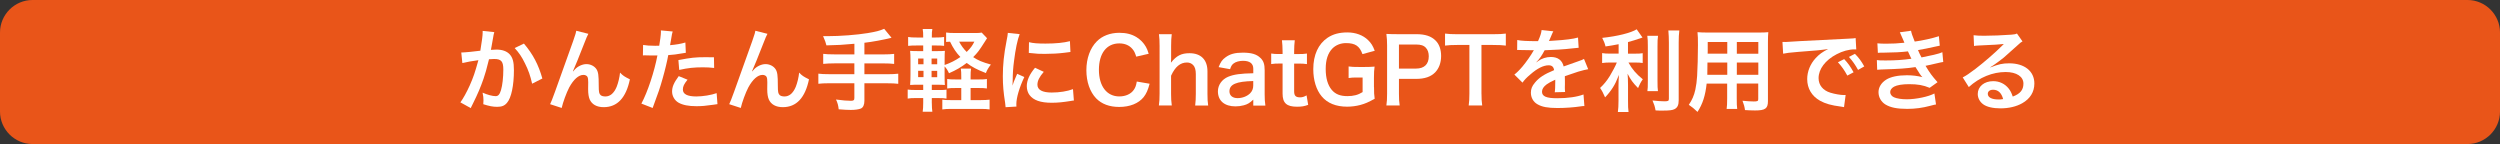
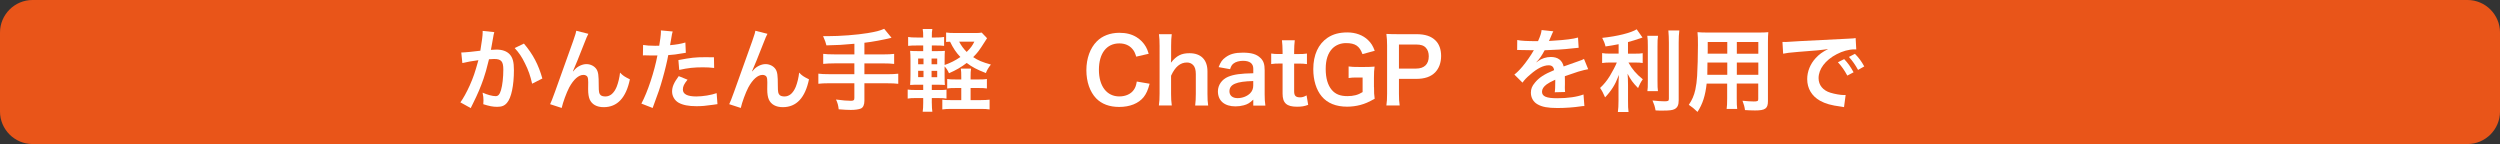
<svg xmlns="http://www.w3.org/2000/svg" version="1.1" id="レイヤー_1" x="0px" y="0px" width="670px" height="38.71px" viewBox="0 0 670 38.71" style="enable-background:new 0 0 670 38.71;" xml:space="preserve">
  <rect x="0" y="0" width="670" height="38.71" fill="#333333" stroke="none" />
  <style type="text/css">
	.st0{fill:#E95519;}
	.st1{fill:#FFFFFF;}
</style>
  <g>
    <path class="st0" d="M0,8.71C0,3.92,3.92,0,8.71,0h652.58c4.79,0,8.71,3.92,8.71,8.71v21.18c0,4.79-3.92,8.71-8.71,8.71H8.71   C3.92,38.6,0,34.68,0,29.89V8.71z" />
  </g>
  <g>
    <path class="st1" d="M132.47,8.61c-0.07,0.22-0.14,0.48-0.19,0.74c-0.05,0.31-0.07,0.43-0.14,0.82c-0.07,0.5-0.07,0.5-0.41,2.3   c-0.1,0.53-0.1,0.58-0.17,0.89c0.7-0.05,1.03-0.07,1.49-0.07c1.58,0,2.76,0.43,3.55,1.27c0.82,0.91,1.13,2.06,1.13,4.25   c0,4.13-0.7,7.42-1.85,8.74c-0.67,0.79-1.39,1.08-2.66,1.08c-1.1,0-2.09-0.19-3.7-0.7c0.02-0.48,0.05-0.82,0.05-1.06   c0-0.62-0.05-1.1-0.24-2.04c1.3,0.58,2.66,0.94,3.5,0.94c0.7,0,1.08-0.46,1.44-1.63c0.38-1.25,0.62-3.43,0.62-5.47   c0-2.21-0.55-2.86-2.45-2.86c-0.48,0-0.84,0.02-1.39,0.07c-0.72,2.93-0.94,3.65-1.46,5.21c-0.84,2.4-1.49,3.94-2.88,6.75   c-0.12,0.24-0.12,0.24-0.36,0.72c-0.07,0.14-0.07,0.17-0.19,0.41l-2.78-1.54c0.72-0.96,1.68-2.69,2.5-4.51   c1.03-2.35,1.37-3.36,2.33-6.79c-1.22,0.14-3.5,0.55-4.3,0.77l-0.29-2.83c0.89,0,3.79-0.29,5.11-0.48   c0.43-2.59,0.62-4.06,0.62-4.85c0-0.1,0-0.26,0-0.46L132.47,8.61z M140.41,11.68c2.4,2.81,3.91,5.67,4.94,9.36l-2.74,1.39   c-0.46-2.06-1.01-3.65-1.92-5.45c-0.86-1.78-1.63-2.88-2.76-4.1L140.41,11.68z" />
    <path class="st1" d="M153.61,19.13c0.14-0.17,0.14-0.17,0.46-0.53c0.77-0.84,2.02-1.42,3.1-1.42c1.1,0,2.16,0.55,2.69,1.37   c0.48,0.77,0.6,1.63,0.6,4.39c0,1.73,0.1,2.21,0.53,2.57c0.26,0.22,0.7,0.34,1.27,0.34c1.27,0,2.3-0.89,3-2.57   c0.43-1.08,0.79-2.57,0.91-3.82c0.79,0.82,1.15,1.06,2.64,1.8c-1.03,4.97-3.38,7.46-7.01,7.46c-1.85,0-3.17-0.72-3.77-2.09   c-0.26-0.62-0.41-1.49-0.41-2.67c0-0.02,0-0.14,0-0.24c0.02-0.86,0.02-1.44,0.02-1.68c0-0.74-0.05-1.1-0.19-1.42   c-0.17-0.34-0.6-0.55-1.08-0.55c-1.3,0-2.64,1.2-3.82,3.36c-0.72,1.37-1.7,4.03-2.02,5.5l-3.1-1.01c0.34-0.7,0.55-1.27,1.32-3.36   c5.52-15.34,5.52-15.34,5.69-16.32l3.24,0.82c-0.34,0.65-0.46,0.91-1.18,2.76c-1.37,3.5-2.42,6.12-2.95,7.25L153.61,19.13z" />
    <path class="st1" d="M172.35,12.05c0.86,0.14,1.82,0.22,3.22,0.22c0.29,0,0.55,0,1.1-0.02c0.22-1.15,0.46-3,0.46-3.67   c0-0.1,0-0.24-0.02-0.43l3.17,0.29c-0.17,0.55-0.17,0.55-0.46,2.3c-0.12,0.67-0.14,0.82-0.24,1.37c1.78-0.17,2.9-0.36,4.1-0.72   l0.12,2.76c-0.19,0.02-0.19,0.02-0.77,0.12c-1.22,0.24-3.14,0.48-3.94,0.5c-0.26,1.49-0.86,4.03-1.49,6.22   c-0.7,2.5-1.1,3.7-2.69,7.95l-3.02-1.18c1.66-3.05,3.5-8.64,4.3-12.91c-0.17,0.02-0.26,0.02-0.31,0.02h-1.39   c-0.12,0-0.36,0-0.77-0.02c-0.43-0.02-0.77-0.02-0.96-0.02c-0.12,0-0.24,0-0.46,0.02L172.35,12.05z M184.26,21.36   c-0.96,1.2-1.25,1.8-1.25,2.64c0,1.22,1.2,1.85,3.6,1.85c1.75,0,4.06-0.38,5.45-0.89l0.22,2.95c-0.43,0.05-0.62,0.07-1.18,0.17   c-1.99,0.29-3.05,0.38-4.46,0.38c-2.14,0-3.67-0.31-4.82-0.96c-1.03-0.6-1.7-1.75-1.7-2.95c0-1.27,0.46-2.35,1.78-4.15   L184.26,21.36z M191.39,18.21c-1.15-0.12-1.82-0.17-3.02-0.17c-2.38,0-3.96,0.17-6.34,0.7l-0.22-2.64   c3.41-0.65,4.56-0.77,7.15-0.77c0.65,0,0.86,0,2.38,0.02L191.39,18.21z" />
    <path class="st1" d="M201.61,19.13c0.14-0.17,0.14-0.17,0.46-0.53c0.77-0.84,2.02-1.42,3.1-1.42c1.1,0,2.16,0.55,2.69,1.37   c0.48,0.77,0.6,1.63,0.6,4.39c0,1.73,0.1,2.21,0.53,2.57c0.26,0.22,0.7,0.34,1.27,0.34c1.27,0,2.3-0.89,3-2.57   c0.43-1.08,0.79-2.57,0.91-3.82c0.79,0.82,1.15,1.06,2.64,1.8c-1.03,4.97-3.38,7.46-7.01,7.46c-1.85,0-3.17-0.72-3.77-2.09   c-0.26-0.62-0.41-1.49-0.41-2.67c0-0.02,0-0.14,0-0.24c0.02-0.86,0.02-1.44,0.02-1.68c0-0.74-0.05-1.1-0.19-1.42   c-0.17-0.34-0.6-0.55-1.08-0.55c-1.3,0-2.64,1.2-3.82,3.36c-0.72,1.37-1.7,4.03-2.02,5.5l-3.1-1.01c0.34-0.7,0.55-1.27,1.32-3.36   c5.52-15.34,5.52-15.34,5.69-16.32l3.24,0.82c-0.34,0.65-0.46,0.91-1.18,2.76c-1.37,3.5-2.42,6.12-2.95,7.25L201.61,19.13z" />
    <path class="st1" d="M228.97,11.73c-3.14,0.29-4.34,0.36-7.49,0.43c-0.26-0.98-0.26-0.98-0.89-2.47c0.53,0,0.82,0,1.18,0   c3.43,0,7.87-0.34,10.75-0.82c2.28-0.38,3.14-0.6,4.44-1.15l1.97,2.4c-2.06,0.53-5.33,1.13-7.27,1.34v3.12h4.97   c1.37,0,2.21-0.05,3-0.14v2.69c-0.82-0.1-1.73-0.14-2.95-0.14h-5.02v2.9h6.14c1.34,0,2.14-0.05,2.93-0.14v2.71   c-0.84-0.1-1.63-0.14-2.93-0.14h-6.14v4.7c0,1.06-0.34,1.8-0.94,2.06c-0.55,0.24-1.58,0.38-2.69,0.38c-0.72,0-1.9-0.05-3.26-0.17   c-0.12-1.06-0.26-1.61-0.72-2.62c1.73,0.24,3.02,0.34,4.01,0.34c0.7,0,0.91-0.17,0.91-0.74v-3.96h-6.7c-1.32,0-2.11,0.05-2.95,0.14   v-2.71c0.79,0.1,1.58,0.14,2.95,0.14h6.7v-2.9h-5.35c-1.06,0-2.18,0.05-3,0.14v-2.69c0.79,0.1,1.61,0.14,2.98,0.14h5.38V11.73z" />
    <path class="st1" d="M249.73,27.65c0,0.98,0.05,1.68,0.14,2.3h-2.59c0.1-0.67,0.14-1.42,0.14-2.42v-1.25h-1.9   c-1.1,0-1.51,0.02-2.26,0.14V24c0.7,0.1,1.13,0.12,2.26,0.12h1.9V22.7h-1.06c-1.06,0-1.61,0.02-2.45,0.07   c0.07-0.82,0.1-1.61,0.1-2.76v-3.79c0-1.18-0.02-1.82-0.1-2.59c0.67,0.05,1.22,0.07,2.45,0.07h1.06v-1.51h-1.78   c-1.03,0-1.49,0.02-2.26,0.1V9.91c0.7,0.12,1.13,0.14,2.26,0.14h1.78c0-1.13-0.02-1.61-0.14-2.28h2.59   c-0.12,0.6-0.14,1.06-0.14,2.28h1.03c1.13,0,1.54-0.02,2.26-0.14v2.38c-0.67-0.07-1.1-0.1-2.26-0.1h-1.03v1.51h1.32   c1.18,0,1.61-0.02,2.18-0.07c-0.05,0.62-0.07,1.08-0.07,2.45v1.34c1.58-0.55,2.95-1.25,4.22-2.14c-1.15-1.2-1.94-2.4-2.76-4.1   c-0.55,0.02-0.72,0.02-1.06,0.07V8.71c0.6,0.1,1.32,0.14,2.42,0.14h5.33c0.84,0,1.37-0.02,1.78-0.12l1.44,1.51   c-0.19,0.31-0.34,0.5-0.6,0.94c-1.56,2.45-1.9,2.9-3.12,4.13c1.3,0.86,2.4,1.34,4.75,1.99c-0.67,0.84-1.08,1.54-1.34,2.28   c-2.47-0.96-3.72-1.63-5.14-2.71c-1.51,1.15-2.83,1.92-4.75,2.76c-0.34-0.77-0.72-1.37-1.18-1.82v2.3c0,1.18,0.02,1.99,0.07,2.67   c-0.6-0.05-1.06-0.07-2.23-0.07h-1.27v1.42h2.02c1.03,0,1.42-0.02,1.92-0.1v2.4c-0.7-0.12-1.13-0.14-2.02-0.14h-1.92V27.65z    M246.06,15.69v1.54h1.44v-1.54H246.06z M246.06,18.98v1.7h1.44v-1.7H246.06z M251.17,17.23v-1.54h-1.51v1.54H251.17z    M251.17,20.69v-1.7h-1.51v1.7H251.17z M262.4,21.29c1.1,0,1.51-0.02,2.09-0.12v2.54c-0.67-0.1-1.2-0.12-2.14-0.12h-2.23v3.24h2.69   c1.06,0,1.75-0.05,2.4-0.12v2.62c-0.7-0.12-1.34-0.14-2.4-0.14h-7.82c-1.1,0-1.73,0.02-2.45,0.14v-2.62   c0.67,0.1,1.25,0.12,2.3,0.12h2.78v-3.24h-1.54c-0.98,0-1.56,0.02-2.23,0.12v-2.54c0.6,0.1,1.2,0.12,2.28,0.12h1.49v-0.6   c0-1.13-0.02-1.7-0.12-2.3h2.74c-0.1,0.58-0.12,1.18-0.12,2.3v0.6H262.4z M257.05,11.16c0.55,1.06,1.18,1.92,2.02,2.76   c1.08-1.06,1.51-1.66,2.06-2.76H257.05z" />
-     <path class="st1" d="M269.5,28.73c-0.02-0.43-0.05-0.58-0.12-1.13c-0.46-2.9-0.62-4.75-0.62-7.18c0-3.1,0.29-5.83,0.98-9.38   c0.26-1.34,0.31-1.58,0.36-2.23l3.17,0.34c-0.58,1.42-1.13,4.1-1.51,7.18c-0.24,1.8-0.34,3.22-0.36,5.3c0,0.53-0.02,0.72-0.05,1.32   c0.26-0.84,0.31-1.01,1.25-3.17l1.92,0.86c-1.32,2.78-2.14,5.57-2.14,7.27c0,0.14,0,0.34,0.02,0.65L269.5,28.73z M279.73,19.25   c-1.2,1.39-1.7,2.42-1.7,3.46c0,1.37,1.32,2.09,3.82,2.09c2.11,0,4.2-0.34,5.71-0.91l0.24,3.05c-0.34,0.02-0.43,0.05-0.98,0.14   c-1.92,0.31-3.38,0.46-4.97,0.46c-2.98,0-4.9-0.67-5.95-2.09c-0.46-0.6-0.72-1.49-0.72-2.35c0-1.56,0.72-3.17,2.21-4.94   L279.73,19.25z M275.77,11.3c1.08,0.29,2.35,0.38,4.44,0.38c2.66,0,4.94-0.22,6.53-0.65l0.14,2.9c-0.19,0.02-0.55,0.07-1.7,0.22   c-1.54,0.19-3.36,0.29-5.14,0.29c-1.75,0-1.78,0-4.32-0.26L275.77,11.3z" />
    <path class="st1" d="M308.1,22.44c-0.46,1.73-0.89,2.67-1.61,3.6c-1.37,1.68-3.67,2.62-6.55,2.62c-2.62,0-4.7-0.79-6.17-2.3   c-1.68-1.75-2.62-4.46-2.62-7.54c0-3.17,1.01-5.95,2.81-7.75c1.44-1.46,3.6-2.28,6-2.28c1.87,0,3.29,0.36,4.61,1.15   c1.08,0.67,1.94,1.56,2.54,2.62c0.29,0.5,0.46,0.94,0.74,1.85l-3.34,0.77c-0.34-1.06-0.55-1.51-1.03-2.06   c-0.82-0.98-2.02-1.49-3.5-1.49c-3.41,0-5.47,2.66-5.47,7.08c0,4.39,2.11,7.13,5.47,7.13c1.68,0,3.12-0.65,3.89-1.78   c0.41-0.6,0.6-1.1,0.79-2.21L308.1,22.44z" />
    <path class="st1" d="M314.03,9.17c-0.12,0.91-0.17,1.8-0.17,3.17v3.43c0,0.31,0,0.43-0.05,1.03c1.49-1.87,2.78-2.54,4.97-2.54   c3.07,0,4.82,1.75,4.82,4.85v6.05c0,1.32,0.05,2.23,0.19,3.12h-3.48c0.12-1.08,0.17-1.9,0.17-3.12v-5.33c0-1.1-0.24-1.9-0.7-2.38   c-0.43-0.46-1.01-0.7-1.66-0.7c-1.8,0-3.19,1.15-4.27,3.55v4.85c0,1.18,0.05,2.09,0.19,3.12h-3.46c0.14-1.03,0.19-1.75,0.19-3.12   V12.31c0-1.44-0.05-2.18-0.17-3.14H314.03z" />
    <path class="st1" d="M335.87,26.71c-0.96,0.91-1.56,1.25-2.54,1.51c-0.7,0.19-1.46,0.29-2.23,0.29c-2.93,0-4.7-1.51-4.7-4.03   c0-1.68,1.06-3.19,2.71-3.89c1.56-0.65,3.34-0.89,6.77-0.96v-1.22c0-1.39-0.94-2.11-2.76-2.11c-0.96,0-1.94,0.26-2.5,0.7   c-0.46,0.34-0.67,0.67-0.96,1.54l-3.07-0.55c0.55-1.39,0.98-2.02,1.9-2.66c1.18-0.86,2.52-1.22,4.58-1.22c2.3,0,3.7,0.41,4.73,1.42   c0.82,0.77,1.13,1.68,1.13,3.31v6.46c0,1.27,0.05,1.92,0.19,3h-3.24V26.71z M335.87,21.72c-4.58,0.1-6.38,0.89-6.38,2.76   c0,1.13,0.84,1.82,2.18,1.82c1.27,0,2.52-0.48,3.34-1.27c0.58-0.58,0.86-1.27,0.86-2.11V21.72z" />
    <path class="st1" d="M347,10.8c-0.1,0.84-0.17,1.87-0.17,2.95v0.74h1.01c1.13,0,1.66-0.02,2.42-0.14v2.83   c-0.79-0.12-1.25-0.14-2.35-0.14h-1.08v7.44c0,1.18,0.43,1.61,1.58,1.61c0.62,0,1.01-0.12,1.75-0.53l0.43,2.54   c-1.03,0.38-1.75,0.5-3,0.5c-2.76,0-3.86-0.98-3.86-3.5v-8.07h-0.91c-0.89,0-1.34,0.02-2.14,0.14v-2.83   c0.7,0.12,1.15,0.14,2.16,0.14h0.89v-0.74c0-1.03-0.07-2.09-0.17-2.95H347z" />
    <path class="st1" d="M368.24,23.35c0,1.42,0.02,2.06,0.17,3.12c-1.7,0.94-2.57,1.32-3.84,1.66c-1.08,0.29-2.35,0.46-3.53,0.46   c-3,0-5.3-0.94-6.82-2.76c-1.46-1.73-2.26-4.32-2.26-7.3c0-3.82,1.34-6.74,3.84-8.42c1.49-0.98,3.12-1.42,5.33-1.42   c2.18,0,4.18,0.74,5.52,2.06c0.84,0.82,1.27,1.51,1.78,2.86l-3.29,0.89c-0.79-2.18-1.94-2.95-4.42-2.95   c-1.42,0-2.74,0.53-3.65,1.46c-1.2,1.25-1.78,3.02-1.78,5.47c0,2.47,0.55,4.34,1.63,5.62c0.98,1.15,2.28,1.66,4.18,1.66   c1.63,0,2.86-0.31,4.08-1.08v-3.91h-1.3c-1.22,0-1.73,0.02-2.45,0.14v-3.1c0.86,0.12,1.39,0.14,2.88,0.14h1.25   c1.1,0,1.8-0.02,2.83-0.1c-0.12,0.89-0.17,1.63-0.17,2.98V23.35z" />
    <path class="st1" d="M371.55,28.27c0.14-0.96,0.19-1.8,0.19-3.1V12.19c0-1.15-0.05-2.02-0.19-3.1c1.03,0.05,1.78,0.07,3.05,0.07   h5.02c2.33,0,3.96,0.55,5.11,1.7c0.98,0.96,1.49,2.4,1.49,4.13c0,1.82-0.55,3.31-1.61,4.42c-1.18,1.18-2.81,1.73-5.11,1.73h-4.58   v4.01c0,1.3,0.05,2.21,0.19,3.12H371.55z M379.5,18.38c2.21,0,3.41-1.18,3.41-3.29c0-0.96-0.26-1.75-0.79-2.3   c-0.55-0.6-1.34-0.86-2.62-0.86h-4.58v6.46H379.5z" />
-     <path class="st1" d="M397.04,25.15c0,1.3,0.05,2.14,0.19,3.12h-3.62c0.14-1.01,0.19-1.82,0.19-3.12V12.05h-3.24   c-1.42,0-2.45,0.05-3.29,0.17V9c0.86,0.12,1.9,0.17,3.26,0.17h9.5c1.73,0,2.62-0.05,3.53-0.17v3.22c-0.89-0.12-1.8-0.17-3.53-0.17   h-3V25.15z" />
    <path class="st1" d="M406.62,10.72c0.98,0.22,2.52,0.31,5.57,0.31c0.65-1.44,0.86-2.16,0.96-2.98l3.14,0.34   c-0.14,0.24-0.14,0.24-0.96,2.16c-0.12,0.26-0.17,0.34-0.22,0.43c0.19-0.02,0.19-0.02,1.51-0.1c2.78-0.17,4.97-0.43,6.29-0.82   l0.17,2.74c-0.67,0.05-0.67,0.05-1.9,0.19c-1.75,0.22-4.8,0.41-7.22,0.48c-0.7,1.37-1.37,2.33-2.21,3.19l0.02,0.05   c0.17-0.12,0.17-0.12,0.48-0.36c0.89-0.67,2.16-1.08,3.38-1.08c1.87,0,3.05,0.89,3.43,2.54c1.85-0.67,3.07-1.1,3.67-1.3   c1.3-0.46,1.39-0.48,1.78-0.72l1.13,2.76c-0.67,0.1-1.39,0.29-2.66,0.65c-0.34,0.1-1.54,0.5-3.6,1.22v0.26   c0.02,0.62,0.02,0.62,0.02,0.96c0,0.24,0,0.65,0,0.96c-0.02,0.41-0.02,0.62-0.02,0.79c0,0.53,0.02,0.86,0.07,1.27l-2.78,0.07   c0.1-0.43,0.14-1.66,0.14-2.79c0-0.34,0-0.34,0-0.58c-1.18,0.55-1.8,0.89-2.3,1.25c-0.84,0.62-1.25,1.27-1.25,1.97   c0,1.25,1.15,1.75,4.06,1.75c2.88,0,5.35-0.36,7.06-1.01l0.24,3.1c-0.41,0-0.53,0.02-1.1,0.1c-1.73,0.26-4.03,0.43-6.14,0.43   c-2.54,0-4.13-0.29-5.35-1.01c-1.1-0.62-1.75-1.78-1.75-3.1c0-0.98,0.29-1.75,1.06-2.66c1.08-1.34,2.45-2.26,5.16-3.38   c-0.12-0.89-0.6-1.3-1.46-1.3c-1.39,0-3.07,0.84-4.92,2.47c-1.01,0.84-1.56,1.44-2.09,2.18l-2.18-2.16   c0.62-0.48,1.32-1.15,2.16-2.14c0.94-1.1,2.4-3.19,2.88-4.1c0.1-0.19,0.1-0.19,0.19-0.31c-0.1,0-0.41,0.02-0.41,0.02   c-0.38,0-2.5-0.05-3.02-0.05c-0.46-0.02-0.46-0.02-0.67-0.02c-0.07,0-0.22,0-0.38,0.02L406.62,10.72z" />
    <path class="st1" d="M433.78,11.85c-1.56,0.31-2.06,0.38-3.5,0.6c-0.19-0.82-0.43-1.39-0.89-2.3c3.96-0.41,7.75-1.34,9.24-2.3   l1.56,2.21c-1.73,0.6-2.83,0.94-3.89,1.22v3.1h1.92c0.86,0,1.46-0.02,2.02-0.12v2.62c-0.6-0.1-1.18-0.12-2.06-0.12h-1.75   c0.94,1.73,2.06,3.05,3.84,4.49c-0.48,0.65-0.96,1.56-1.27,2.35c-1.42-1.44-1.94-2.18-2.81-3.84c0.07,0.82,0.12,1.8,0.12,3.02v4.18   c0,1.51,0.02,2.21,0.14,3.05h-2.86c0.12-0.89,0.17-1.68,0.17-3.05v-4.01c0-0.96,0.05-2.06,0.12-2.88c-0.7,1.75-1.03,2.42-1.63,3.38   c-0.67,1.03-1.18,1.68-2.09,2.64c-0.48-1.13-0.84-1.8-1.34-2.52c1.03-0.96,1.8-1.9,2.62-3.22c0.62-1.01,1.56-2.78,1.87-3.6h-1.73   c-0.94,0-1.54,0.05-2.21,0.14v-2.66c0.62,0.12,1.18,0.14,2.26,0.14h2.16V11.85z M444.35,9.6c-0.12,0.79-0.14,1.49-0.14,2.9v9.07   c0,1.54,0.02,2.14,0.12,2.86h-2.83c0.1-0.7,0.12-1.2,0.12-2.81V12.5c0-1.39-0.02-2.06-0.14-2.9H444.35z M450.06,8.16   c-0.12,0.96-0.17,1.9-0.17,3.26v15.43c0,1.27-0.31,1.97-1.08,2.38c-0.58,0.31-1.39,0.41-3.34,0.41c-0.6,0-0.96,0-1.78-0.05   c-0.19-1.08-0.38-1.63-0.82-2.66c1.37,0.14,2.28,0.22,3.17,0.22c1.06,0,1.22-0.1,1.22-0.72v-15c0-1.2-0.05-2.21-0.14-3.26H450.06z" />
    <path class="st1" d="M457.38,22.41c-0.34,3.19-1.06,5.45-2.45,7.58c-1.01-0.96-1.34-1.22-2.33-1.9c0.86-1.25,1.42-2.52,1.75-4.06   c0.24-1.13,0.41-2.38,0.48-3.67c0.12-2.02,0.22-5.42,0.22-8.26c0-1.73-0.02-2.5-0.12-3.48c0.84,0.07,1.46,0.1,2.76,0.1h13.46   c1.34,0,2.02-0.02,2.76-0.1c-0.07,0.82-0.1,1.42-0.1,2.71v15.77c0,1.99-0.72,2.5-3.46,2.5c-0.74,0-1.97-0.05-2.69-0.1   c-0.12-0.91-0.29-1.49-0.67-2.5c1.2,0.12,2.26,0.19,3.02,0.19c0.98,0,1.2-0.1,1.2-0.6v-4.2h-5.76v3.94c0,1.39,0.02,2.16,0.12,2.86   h-2.83c0.1-0.72,0.14-1.42,0.14-2.83v-3.96H457.38z M462.9,16.75h-5.3c0,0.7-0.02,1.18-0.02,1.51c-0.02,1.13-0.02,1.3-0.02,1.78   h5.35V16.75z M462.9,11.25h-5.23v2.47l-0.02,0.67h5.26V11.25z M471.23,14.4v-3.14h-5.76v3.14H471.23z M471.23,20.04v-3.29h-5.76   v3.29H471.23z" />
    <path class="st1" d="M477.7,11.23c0.53,0.02,0.79,0.02,0.91,0.02c0.43,0,0.43,0,3.96-0.24c1.75-0.1,5.86-0.31,12.27-0.62   c1.97-0.1,2.09-0.1,2.47-0.19l0.17,3.05c-0.26-0.02-0.26-0.02-0.5-0.02c-1.44,0-3.22,0.48-4.75,1.3c-3.05,1.58-4.85,3.98-4.85,6.41   c0,1.87,1.18,3.31,3.19,3.91c1.18,0.36,2.71,0.62,3.58,0.62c0.02,0,0.24,0,0.48-0.02l-0.43,3.26c-0.31-0.07-0.36-0.07-0.82-0.14   c-2.64-0.34-4.15-0.77-5.62-1.58c-2.21-1.25-3.43-3.29-3.43-5.79c0-2.04,0.82-4.06,2.28-5.64c0.91-0.98,1.78-1.63,3.34-2.42   c-1.94,0.29-3.43,0.43-8.09,0.77c-2.14,0.17-3.24,0.31-3.98,0.48L477.7,11.23z M494.24,15.84c1.06,1.13,1.7,2.04,2.52,3.53   l-1.68,0.89c-0.79-1.46-1.46-2.42-2.52-3.58L494.24,15.84z M497.96,18.74c-0.72-1.32-1.51-2.45-2.45-3.48l1.61-0.84   c1.08,1.1,1.75,2.02,2.5,3.38L497.96,18.74z" />
-     <path class="st1" d="M503.14,11.61c0.7,0.07,1.25,0.1,2.3,0.1c1.82,0,3.12-0.07,4.94-0.26c-0.07-0.19-0.07-0.19-0.26-0.62   c-0.6-1.39-0.94-2.14-0.96-2.18l3-0.41c0.1,0.6,0.34,1.32,0.98,2.9c2.04-0.26,4.82-0.89,6.48-1.44l0.24,2.54   c-0.24,0.05-0.24,0.05-0.82,0.17c-1.61,0.38-4.27,0.91-5.02,1.01c0.38,0.89,0.53,1.2,0.94,1.97c2.06-0.43,3.17-0.67,3.31-0.7   c1.37-0.34,1.66-0.43,2.28-0.7l0.24,2.62c-0.46,0.07-0.96,0.17-1.51,0.31c-0.98,0.24-1.78,0.41-2.35,0.53   c-0.6,0.12-0.6,0.12-0.89,0.19c1.25,2.06,1.63,2.57,3.22,4.39l-2.11,1.51c-1.73-0.72-3.17-0.98-5.52-0.98   c-1.82,0-3.22,0.24-4.03,0.67c-0.67,0.38-1.03,0.89-1.03,1.46s0.41,1.13,1.03,1.39c0.77,0.34,2.04,0.53,3.43,0.53   c2.5,0,5.88-0.72,7.39-1.56l0.43,2.95c-0.46,0.07-0.46,0.07-1.56,0.36c-2.04,0.55-4.03,0.82-6.14,0.82c-2.76,0-4.51-0.36-5.86-1.18   c-1.15-0.72-1.85-1.94-1.85-3.29c0-1.3,0.72-2.5,2.02-3.34c1.25-0.79,3.17-1.2,5.59-1.2c1.46,0,2.86,0.17,4.15,0.5   c-0.38-0.36-0.84-1.03-1.85-2.69c-2.54,0.38-4.08,0.48-9.29,0.65c-0.41,0.02-0.58,0.02-0.98,0.07L503,16.1   c0.7,0.1,0.84,0.1,2.47,0.1c2.52,0,4.51-0.14,6.79-0.46c-0.14-0.29-0.24-0.43-0.43-0.89c-0.24-0.5-0.31-0.65-0.5-1.08   c-1.92,0.22-3.65,0.31-6.43,0.34c-1.01,0-1.13,0.02-1.63,0.05L503.14,11.61z" />
-     <path class="st1" d="M533.43,18.07c2.18-0.86,3.24-1.1,5.04-1.1c4.1,0,6.74,2.11,6.74,5.4c0,2.28-1.13,4.1-3.26,5.3   c-1.56,0.89-3.6,1.37-5.81,1.37c-2.02,0-3.7-0.38-4.66-1.1c-0.91-0.67-1.44-1.68-1.44-2.76c0-1.99,1.73-3.43,4.13-3.43   c1.68,0,3.14,0.7,4.15,1.97c0.48,0.6,0.74,1.13,1.1,2.16c1.99-0.74,2.86-1.78,2.86-3.48c0-1.87-1.85-3.1-4.75-3.1   c-3.5,0-7.01,1.42-9.89,4.03l-1.63-2.59c0.84-0.41,1.8-1.06,3.38-2.26c2.23-1.7,5.35-4.39,7.18-6.24c0.05-0.05,0.29-0.29,0.43-0.43   l-0.02-0.02c-0.91,0.12-2.45,0.22-6.79,0.41c-0.53,0.02-0.7,0.05-1.15,0.12l-0.12-2.88c0.82,0.1,1.51,0.14,2.83,0.14   c2.04,0,4.97-0.12,7.3-0.29c0.84-0.07,1.1-0.12,1.49-0.31l1.49,2.11c-0.41,0.22-0.58,0.36-1.25,0.98c-1.2,1.1-2.95,2.66-3.77,3.36   c-0.43,0.36-2.16,1.66-2.64,1.97c-0.6,0.41-0.6,0.41-0.98,0.62L533.43,18.07z M534.15,24.05c-0.86,0-1.42,0.43-1.42,1.1   c0,0.96,1.08,1.51,2.86,1.51c0.46,0,0.58,0,1.25-0.1C536.41,24.91,535.5,24.05,534.15,24.05z" />
  </g>
  <g>
</g>
  <g>
</g>
  <g>
</g>
  <g>
</g>
  <g>
</g>
  <g>
</g>
  <g>
</g>
  <g>
</g>
  <g>
</g>
  <g>
</g>
  <g>
</g>
  <g>
</g>
  <g>
</g>
  <g>
</g>
  <g>
</g>
</svg>